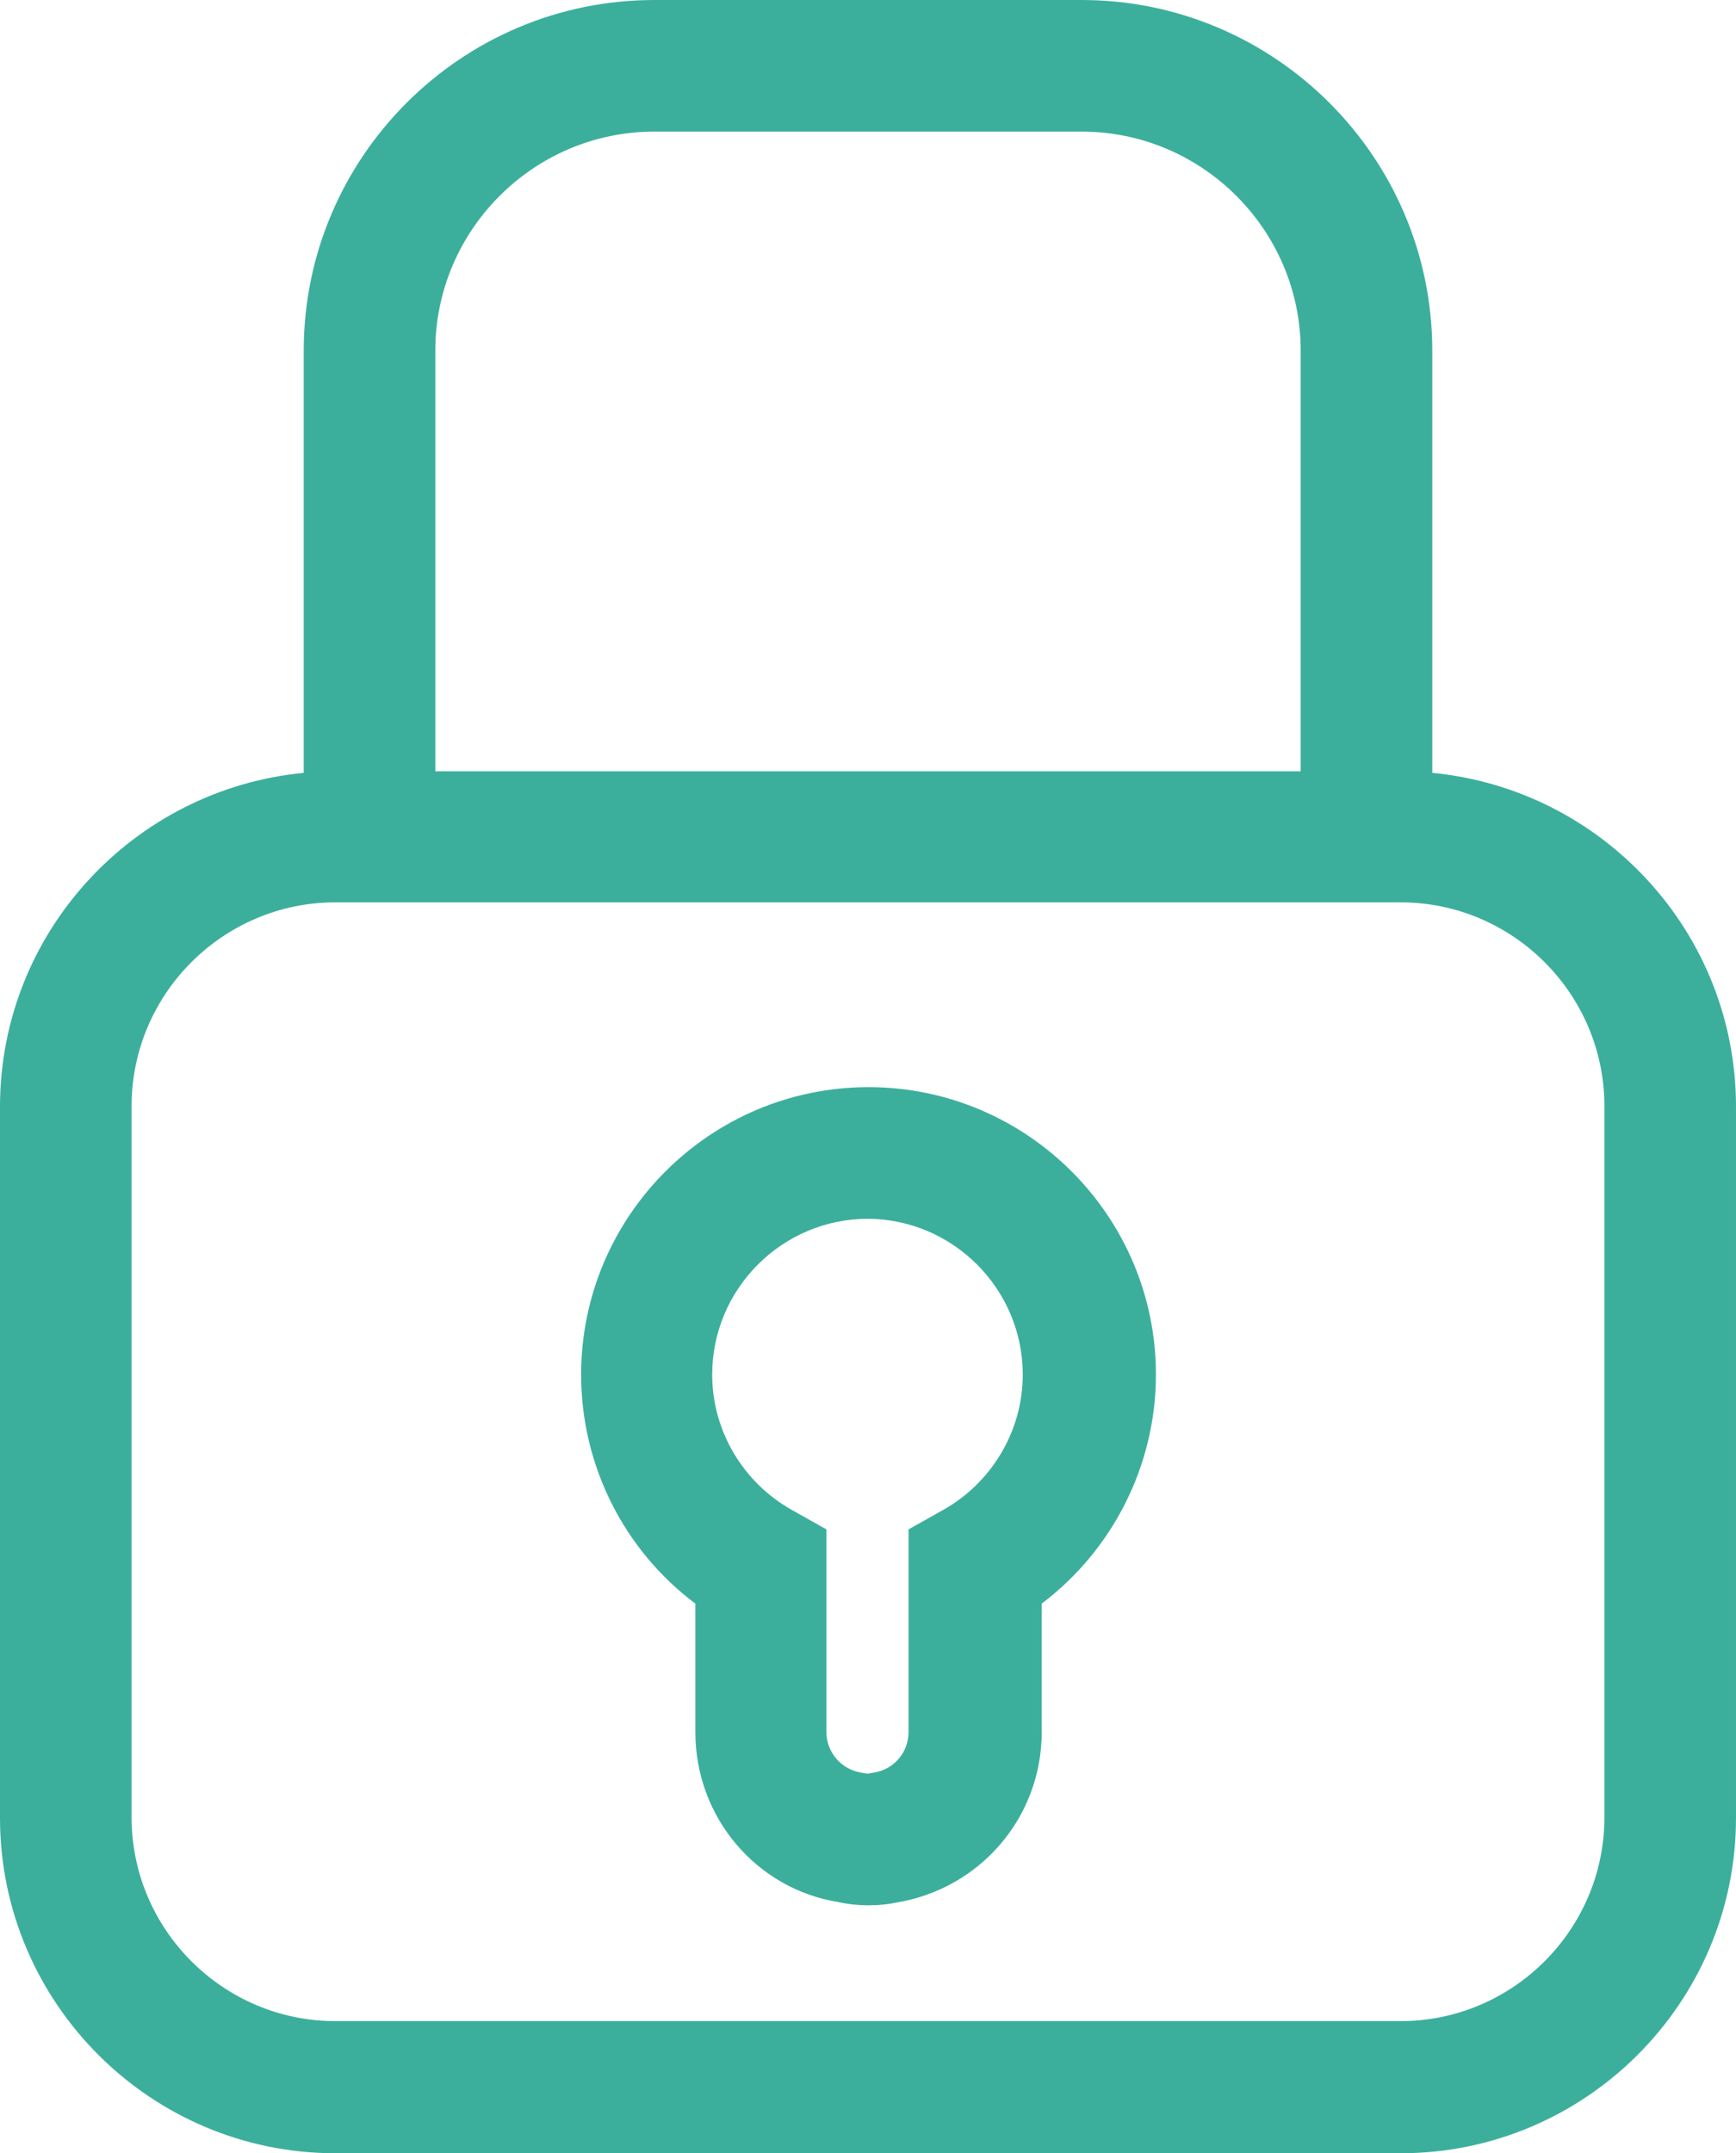
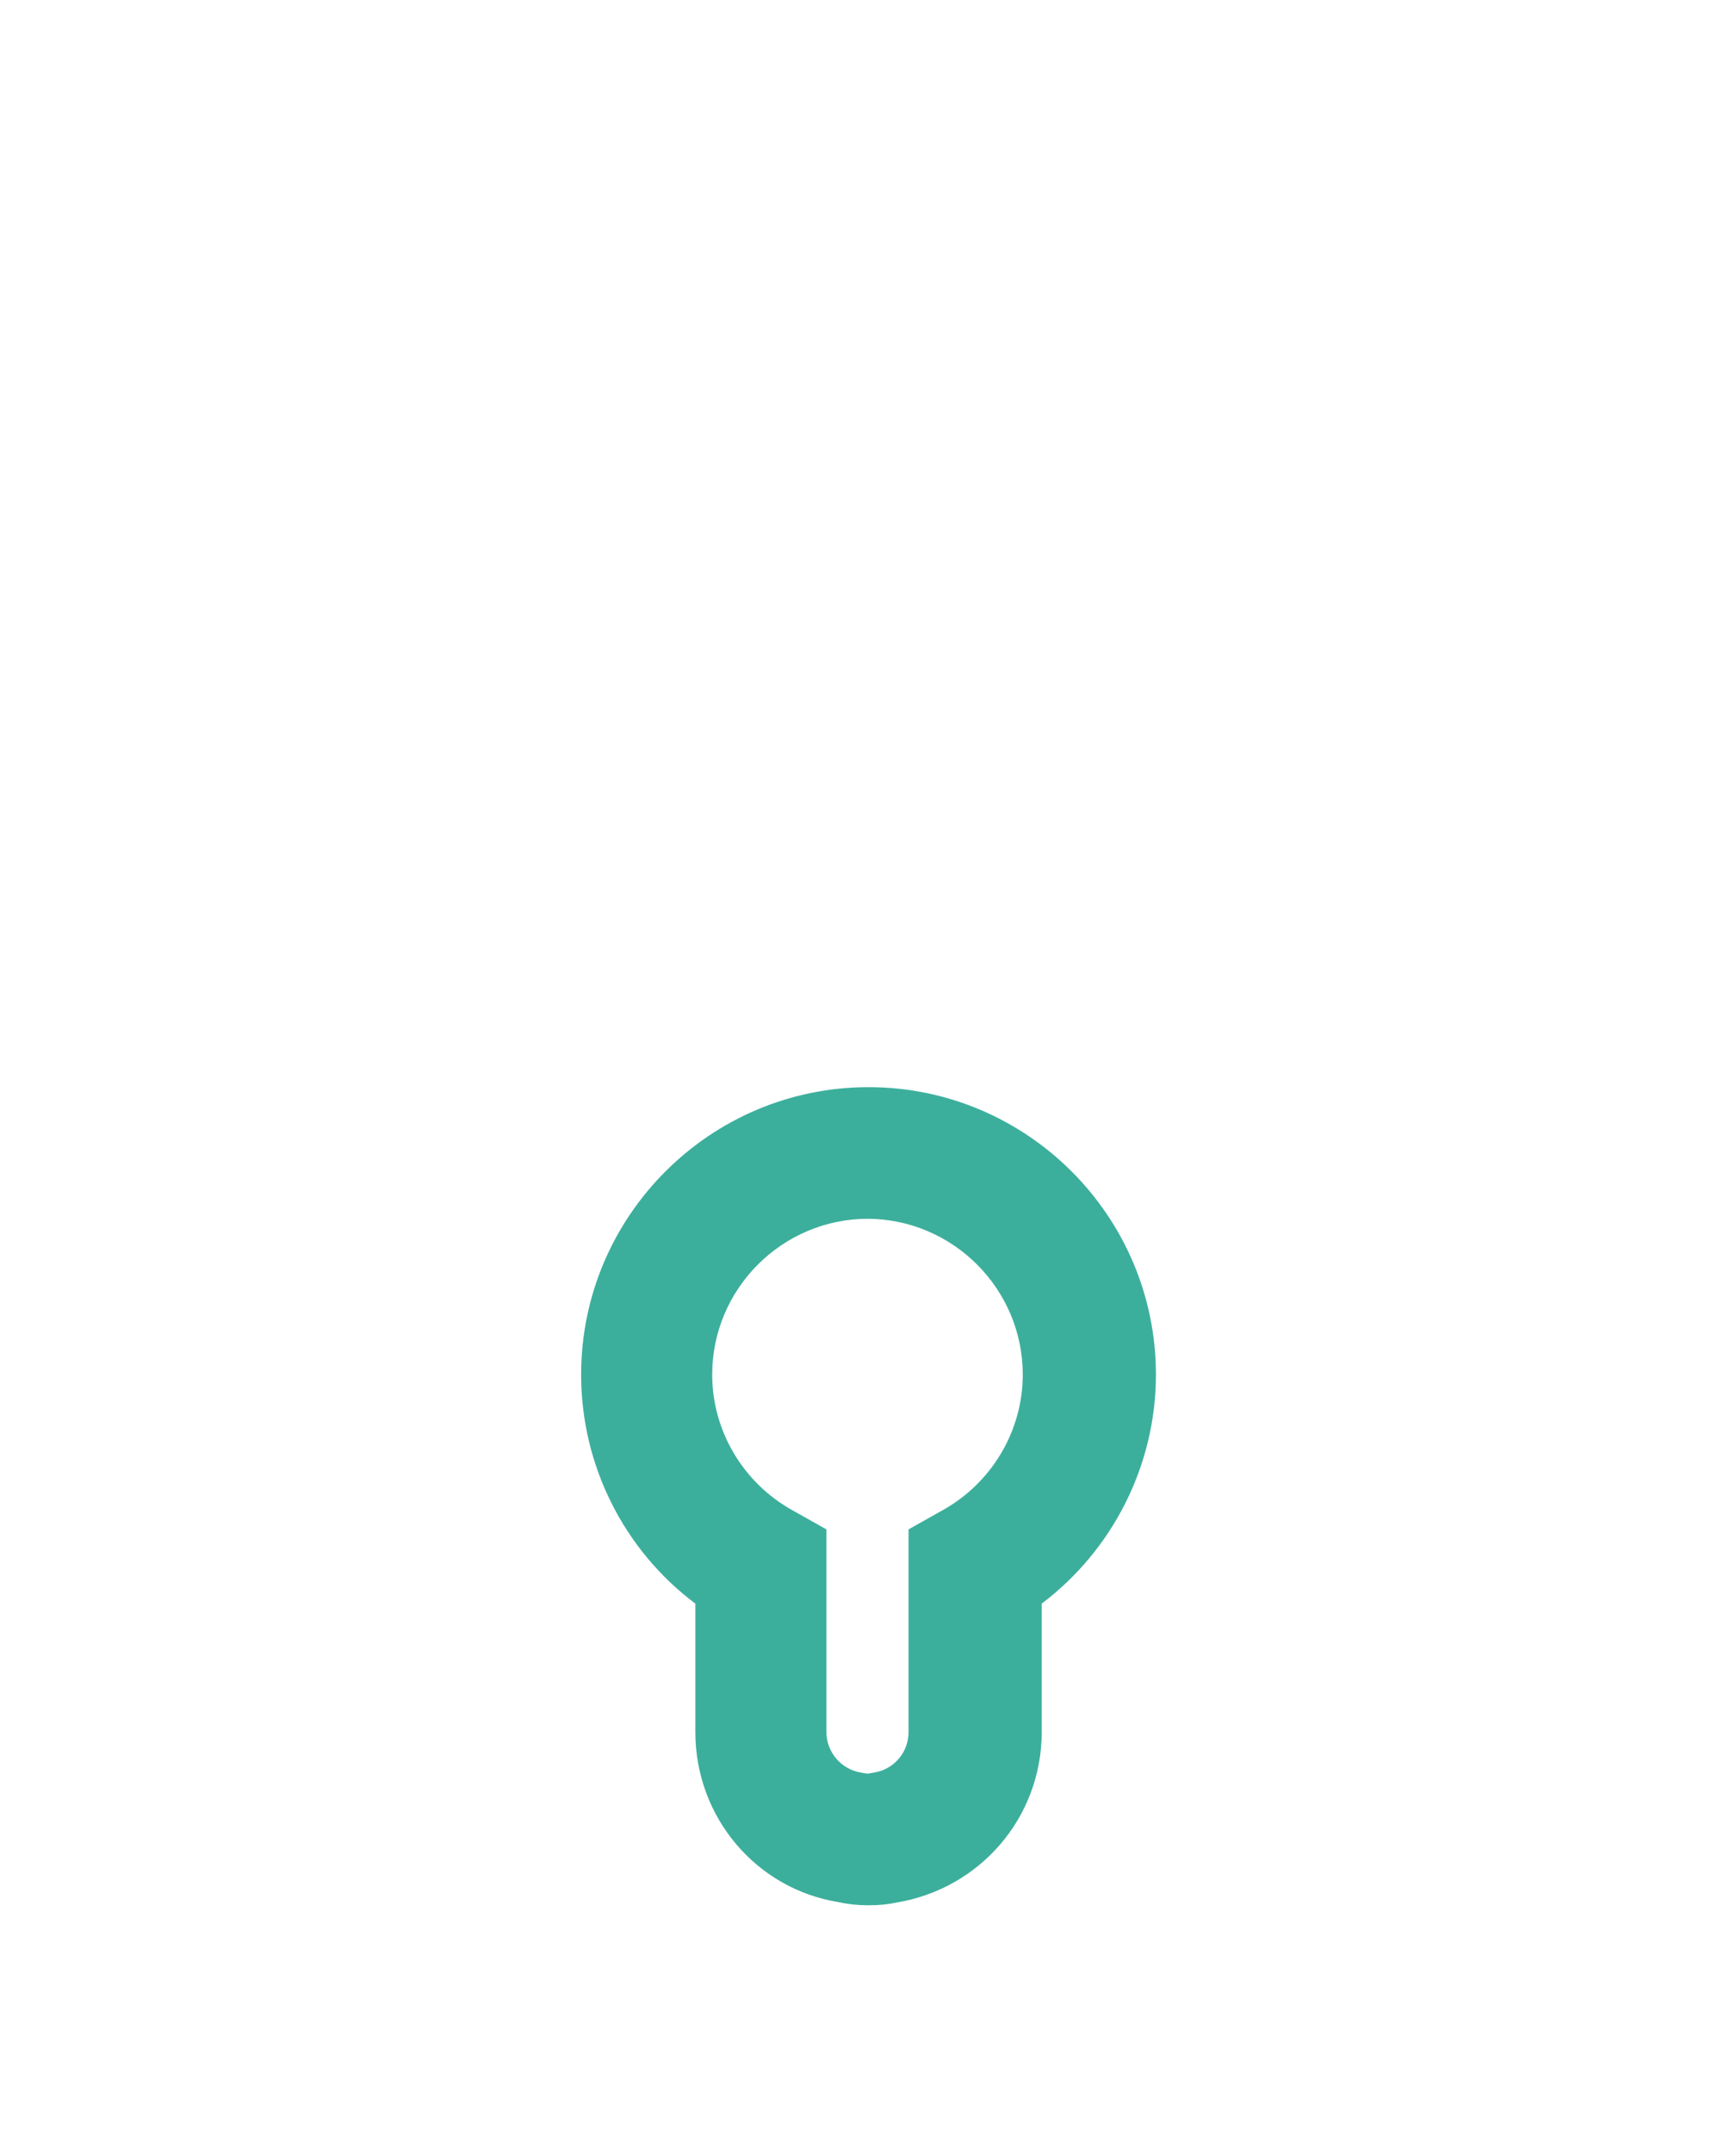
<svg xmlns="http://www.w3.org/2000/svg" id="Calque_2" data-name="Calque 2" viewBox="0 0 32.98 40.9">
  <defs>
    <style>
      .cls-1 {
        fill: #3caf9c;
      }
    </style>
  </defs>
  <g id="Icône_Bold" data-name="Icône Bold">
    <g>
-       <path class="cls-1" d="M27.21,14.68V6.66c0-3.67-2.99-6.66-6.66-6.66h-8.12c-3.67,0-6.66,2.99-6.66,6.66v8.02c-3.23.31-5.77,3.03-5.77,6.34v13.51c0,3.51,2.86,6.37,6.37,6.37h20.24c3.51,0,6.37-2.86,6.37-6.37v-13.51c0-3.31-2.54-6.03-5.77-6.34ZM8.27,6.66c0-2.29,1.87-4.16,4.16-4.16h8.12c2.29,0,4.16,1.87,4.16,4.16v7.99H8.27v-7.99ZM30.48,34.52c0,2.13-1.74,3.87-3.87,3.87H6.37c-2.13,0-3.87-1.74-3.87-3.87v-13.51c0-2.13,1.74-3.87,3.87-3.87h20.24c2.13,0,3.87,1.74,3.87,3.87v13.51Z" />
      <path class="cls-1" d="M16.49,36.19c-.19,0-.38-.02-.56-.06-1.56-.25-2.72-1.61-2.72-3.23v-2.44c-1.36-1.02-2.17-2.63-2.17-4.35,0-3.01,2.45-5.46,5.46-5.46s5.46,2.45,5.46,5.46c0,1.72-.82,3.33-2.17,4.35v2.44c0,1.62-1.17,2.98-2.77,3.24-.13.03-.32.05-.51.05h-.02ZM16.49,23.15c-1.63,0-2.96,1.33-2.96,2.96,0,1.07.59,2.06,1.53,2.58l.64.36v3.85c0,.38.28.71.66.77l.12.02.12-.02c.38-.06.66-.38.66-.77v-3.85l.64-.36c.94-.52,1.53-1.51,1.53-2.58,0-1.63-1.33-2.96-2.96-2.96h.02Z" />
    </g>
  </g>
</svg>